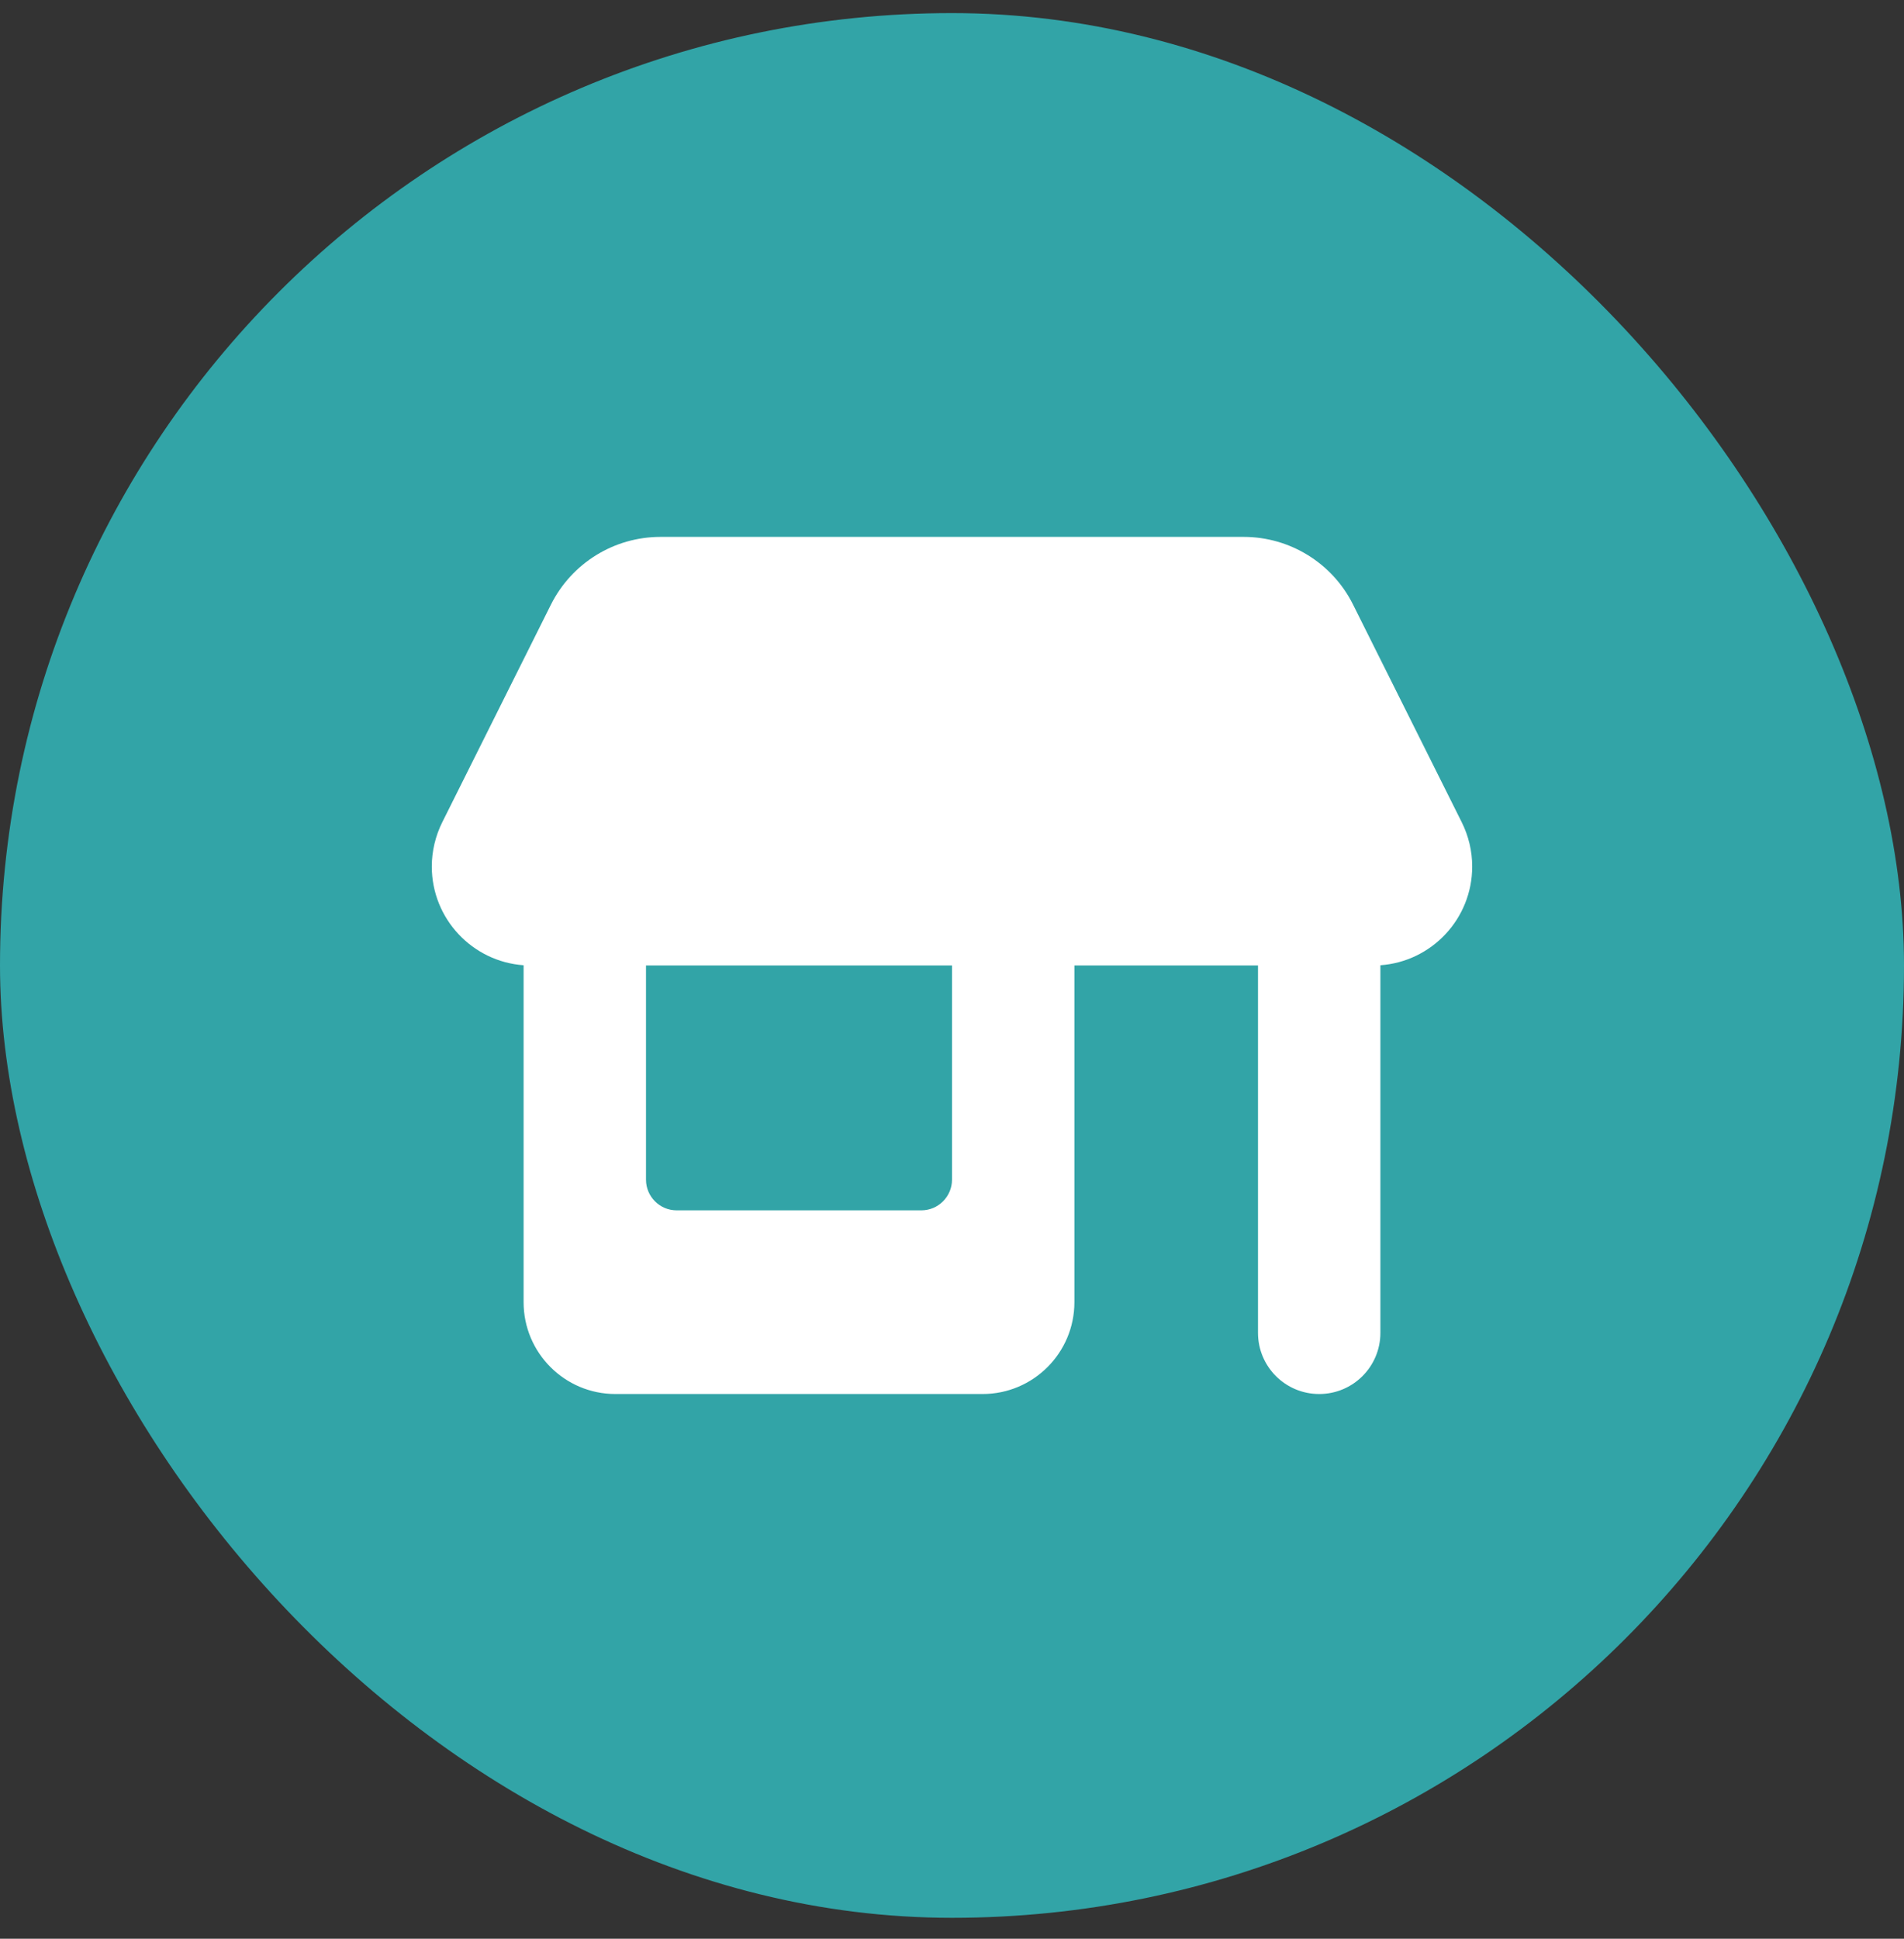
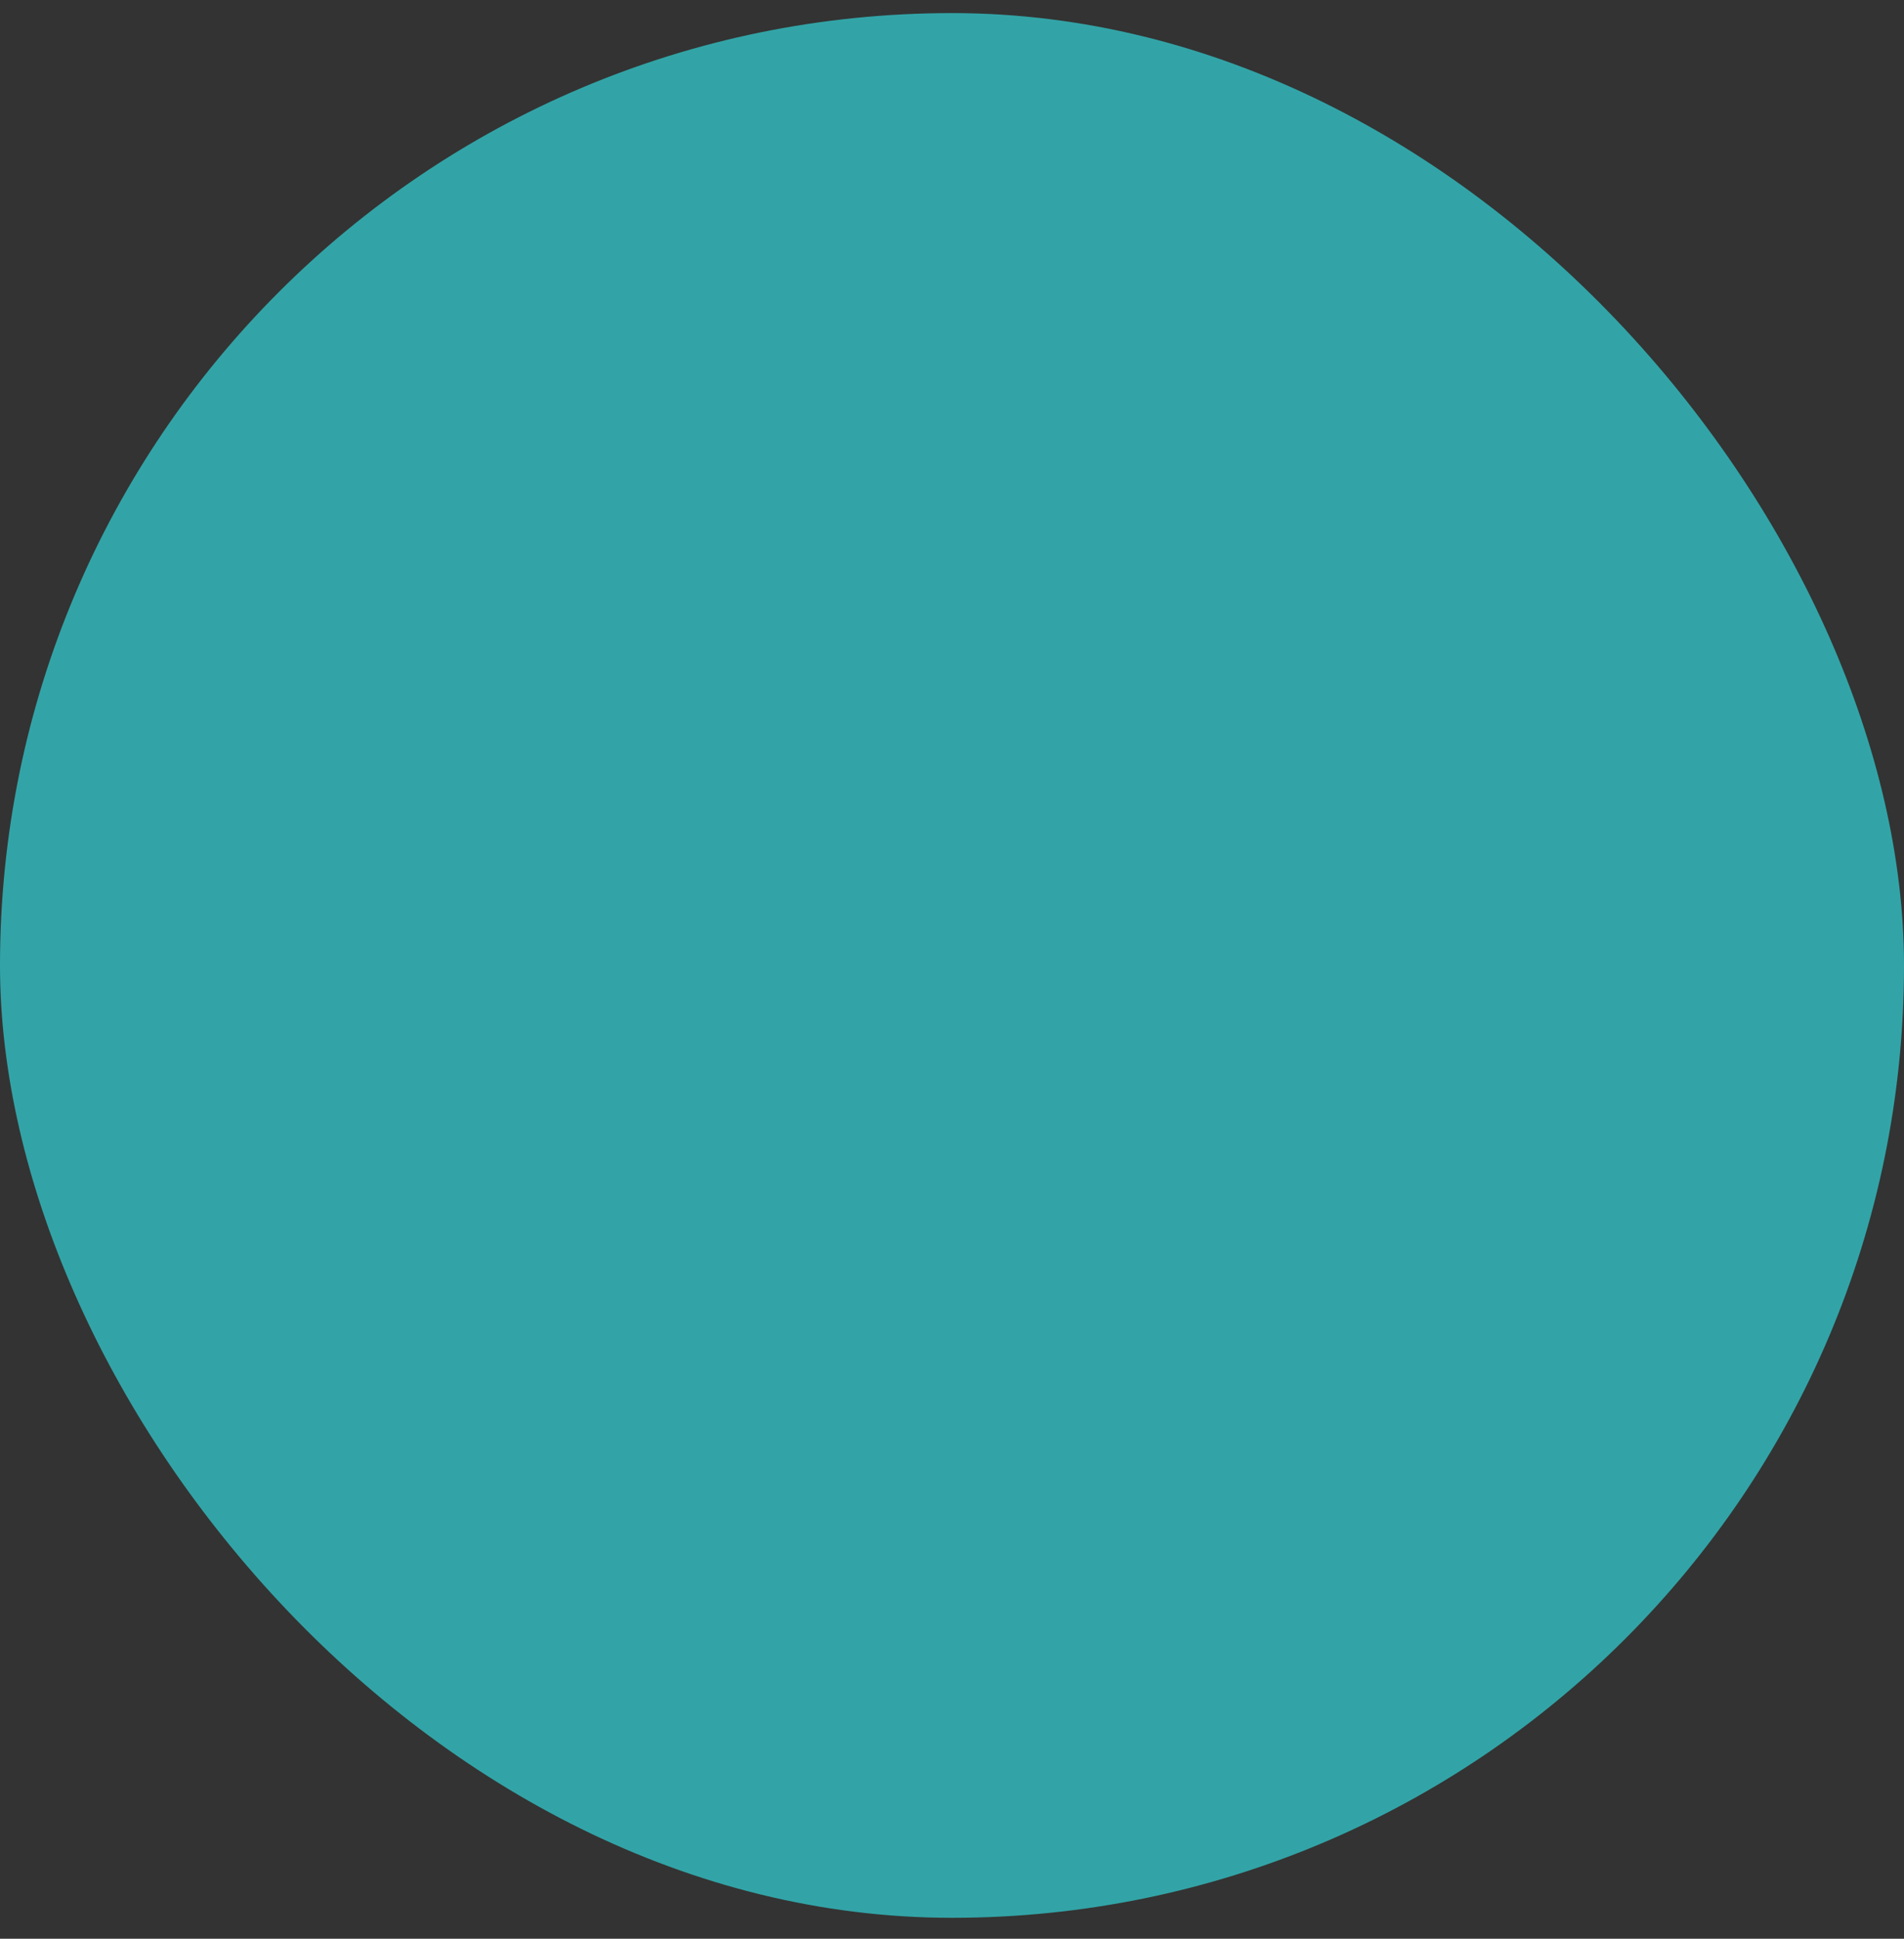
<svg xmlns="http://www.w3.org/2000/svg" width="56" height="57" viewBox="0 0 56 57" fill="none">
  <rect x="0" y="0" width="56" height="57" fill="#333333" stroke="none" />
  <rect y="0.385" width="56" height="56" rx="28" fill="#32A4A7" />
-   <path d="M13.009 24.172L16.204 17.776C16.817 16.555 18.061 15.785 19.427 15.785H36.578C37.939 15.785 39.188 16.555 39.796 17.776L42.991 24.172C43.193 24.576 43.3 25.021 43.3 25.477C43.3 27.012 42.108 28.272 40.6 28.379V39.185C40.6 40.18 39.796 40.985 38.8 40.985C37.804 40.985 37 40.18 37 39.185V28.385H31.6V38.285C31.6 39.775 30.391 40.985 28.9 40.985H18.1C16.609 40.985 15.4 39.775 15.4 38.285V28.379C13.893 28.272 12.7 27.012 12.7 25.477C12.7 25.026 12.807 24.576 13.009 24.172ZM19 28.385V34.685C19 35.18 19.405 35.585 19.9 35.585H27.1C27.595 35.585 28 35.18 28 34.685V28.385H19Z" fill="white" />
</svg>